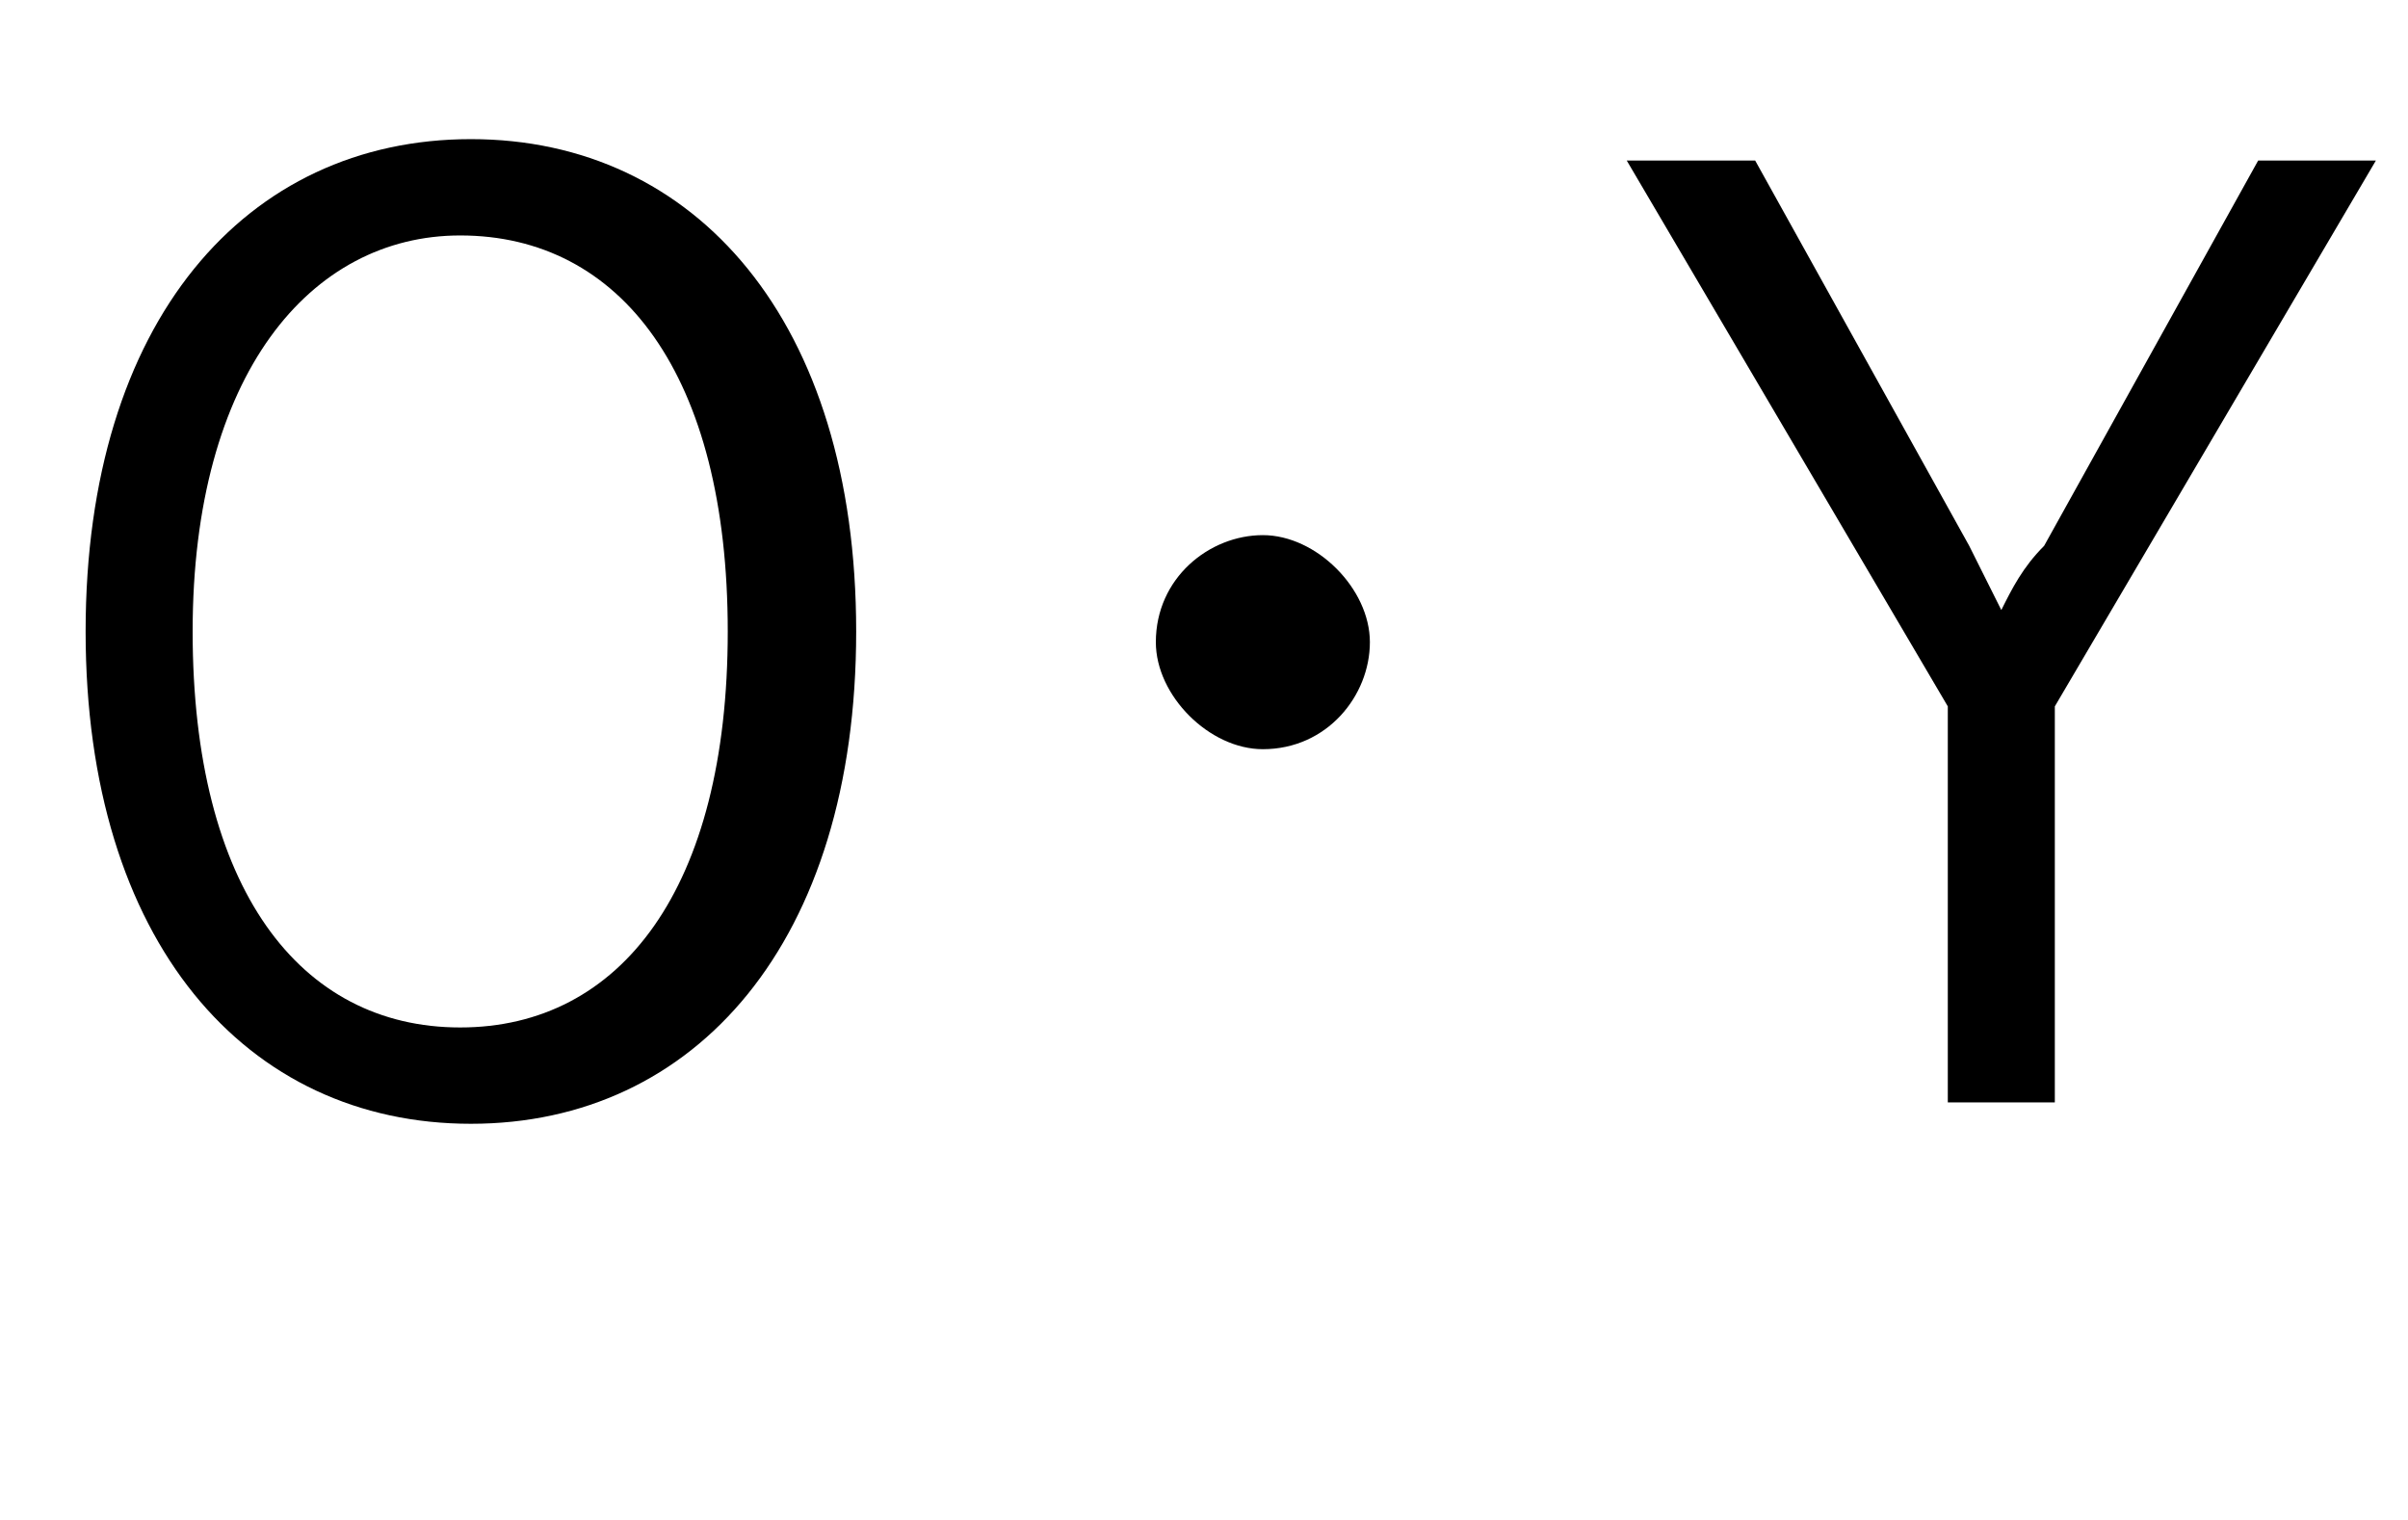
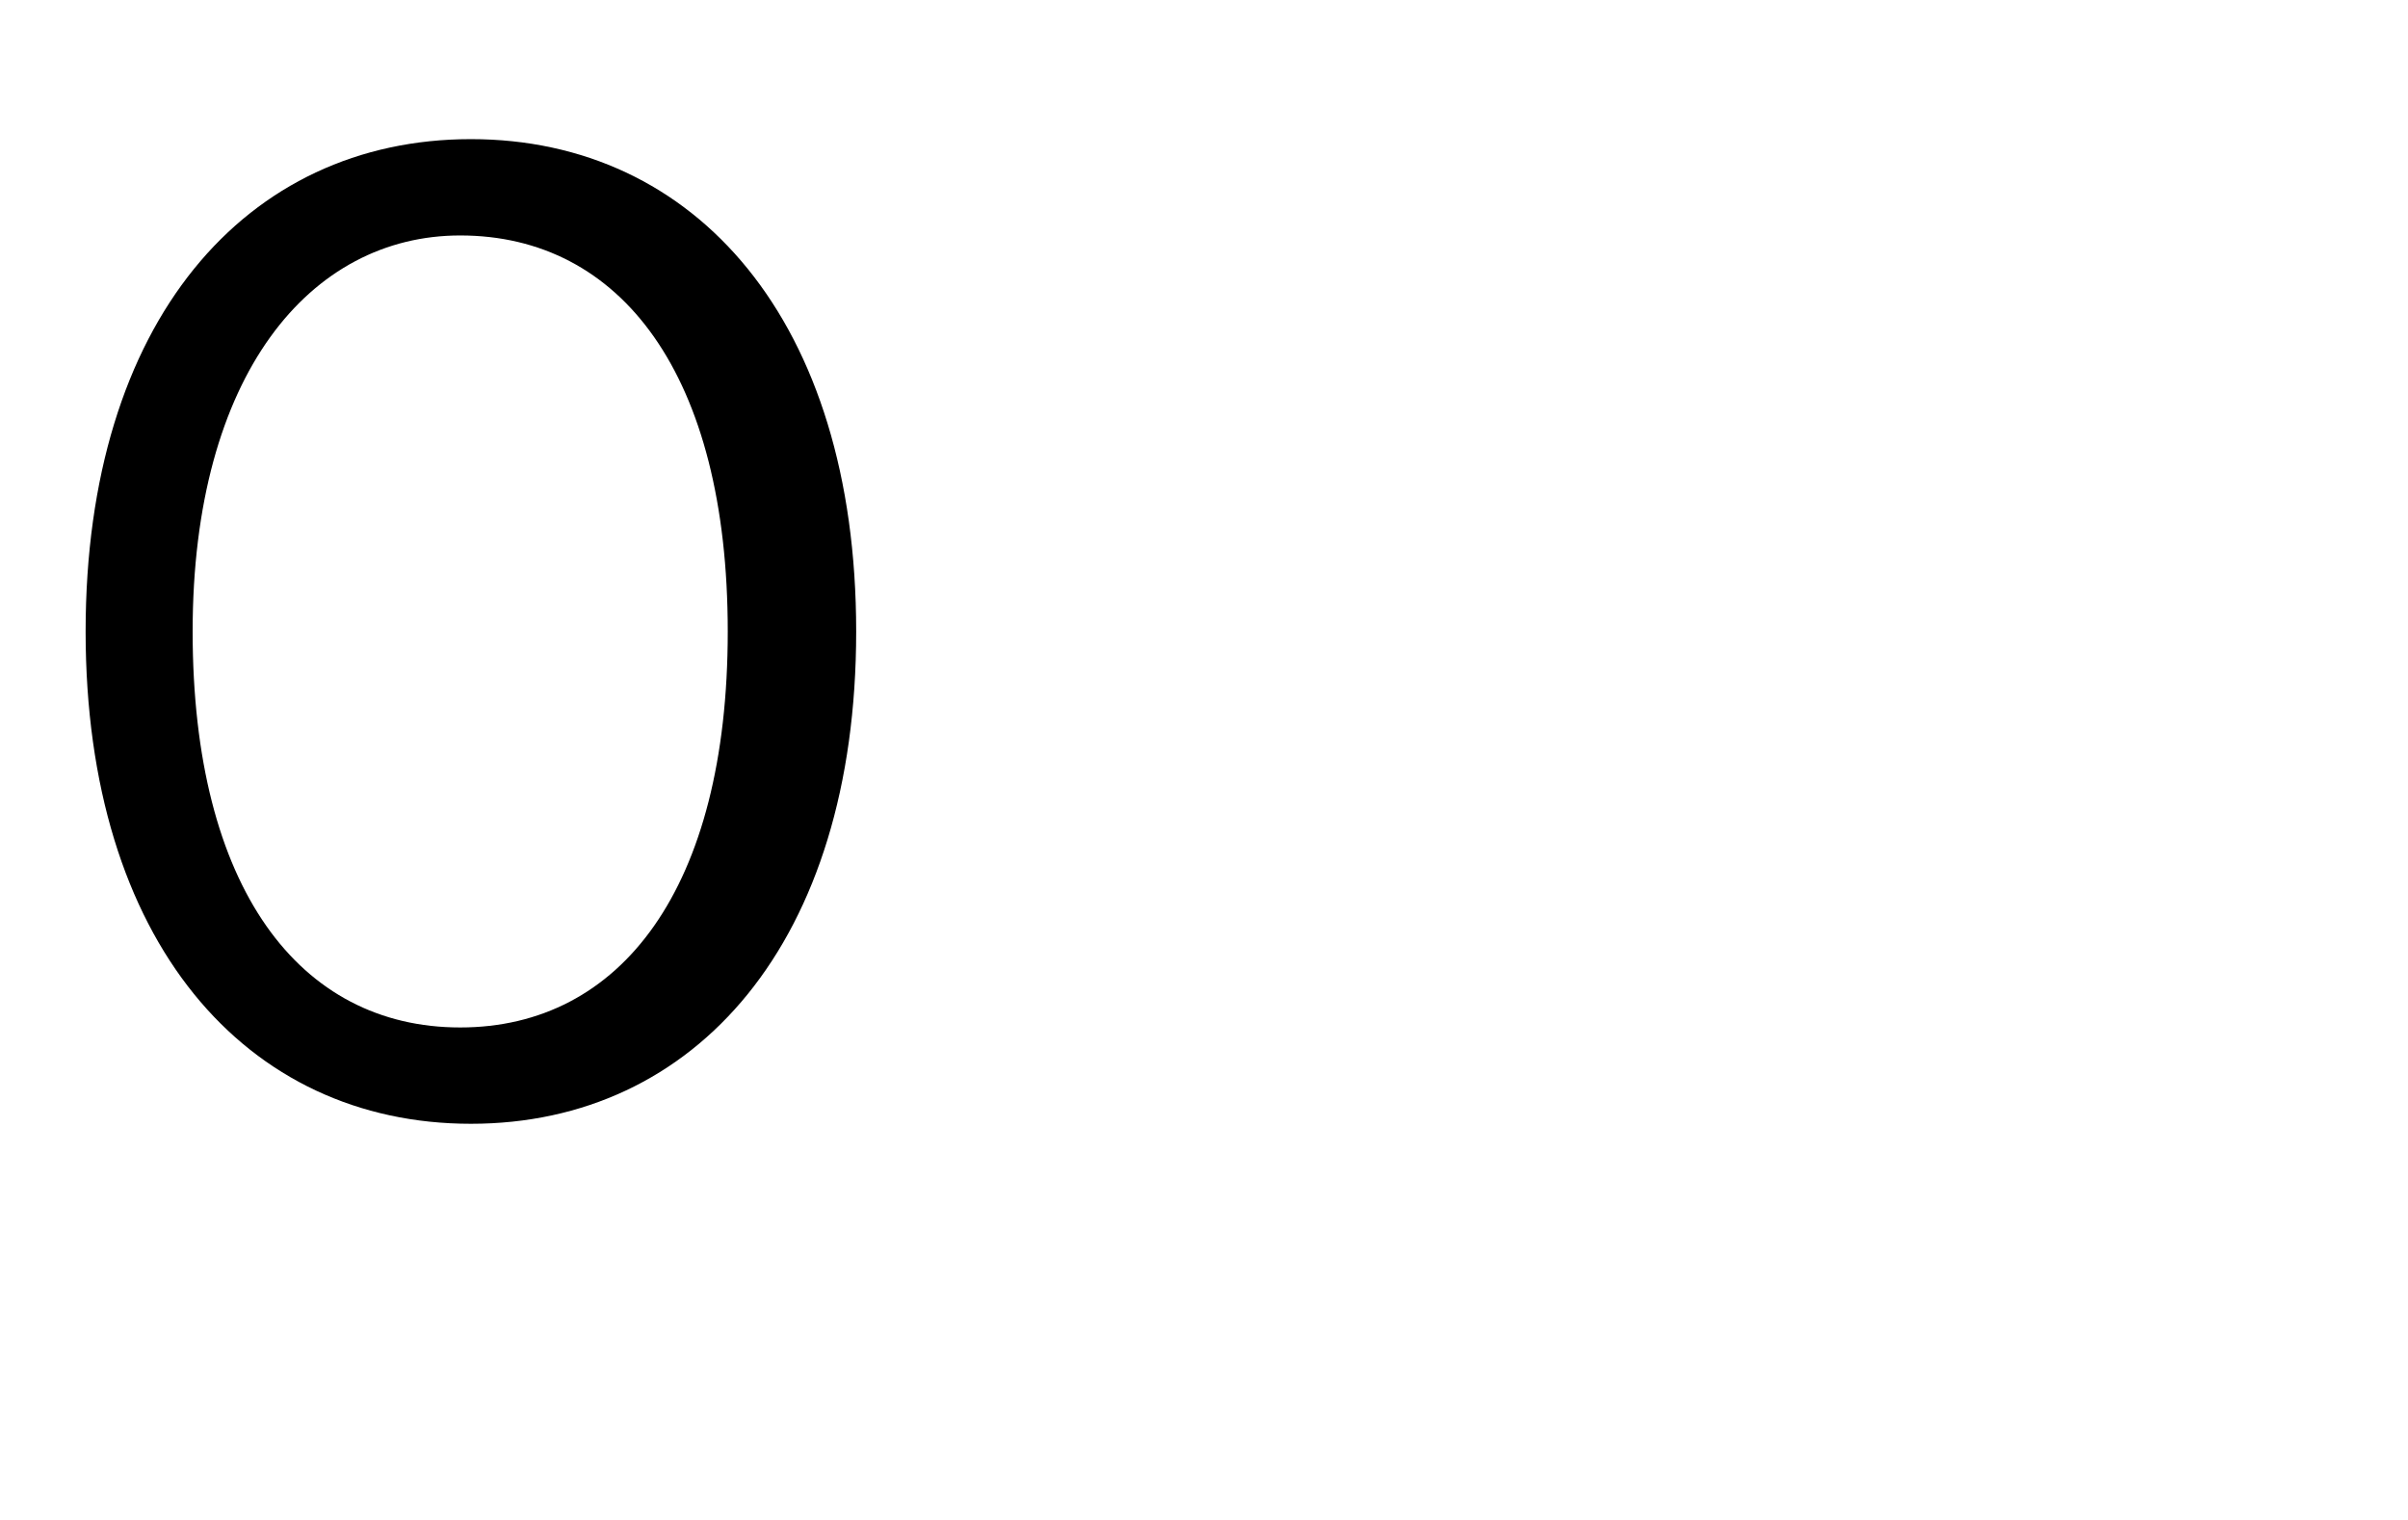
<svg xmlns="http://www.w3.org/2000/svg" version="1.1" id="レイヤー_1" x="0px" y="0px" viewBox="0 0 22.5 14.2" style="enable-background:new 0 0 22.5 14.2;" xml:space="preserve">
  <style type="text/css">
	.st0{enable-background:new    ;}
</style>
  <g class="st0">
    <path d="M8,5.9c0,2.9-1.5,4.6-3.6,4.6c-2.1,0-3.6-1.7-3.6-4.6c0-2.9,1.5-4.6,3.6-4.6C6.5,1.3,8,3,8,5.9z M1.8,5.9   c0,2.4,1,3.7,2.5,3.7c1.5,0,2.5-1.3,2.5-3.7c0-2.4-1-3.7-2.5-3.7C2.9,2.2,1.8,3.5,1.8,5.9z" />
-     <path d="M12.8,6c0,0.5-0.4,1-1,1c-0.5,0-1-0.5-1-1c0-0.6,0.5-1,1-1C12.3,5,12.8,5.5,12.8,6z" />
-     <path d="M19.2,6.6v3.7h-1V6.6l-3-5.1h1.2l2,3.6c0.1,0.2,0.2,0.4,0.3,0.6c0.1-0.2,0.2-0.4,0.4-0.6l2-3.6h1.1L19.2,6.6z" />
  </g>
</svg>